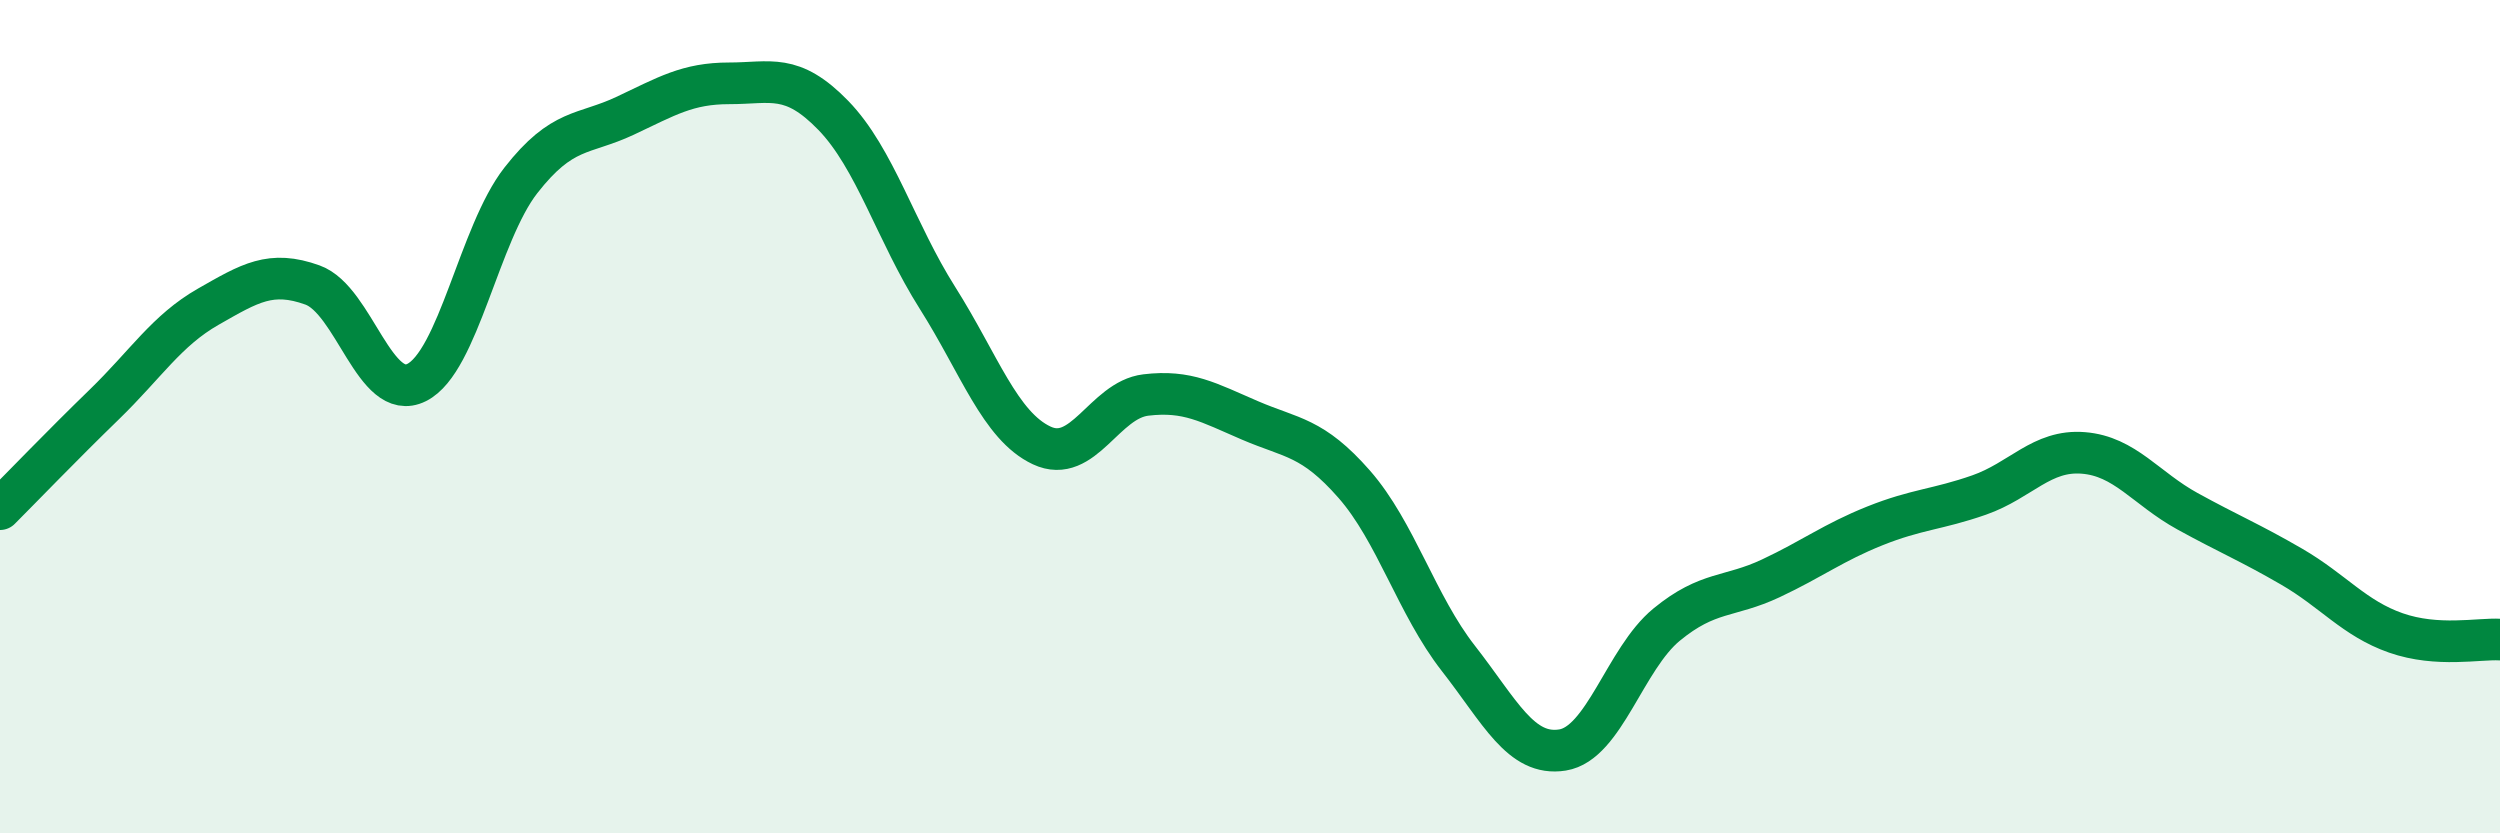
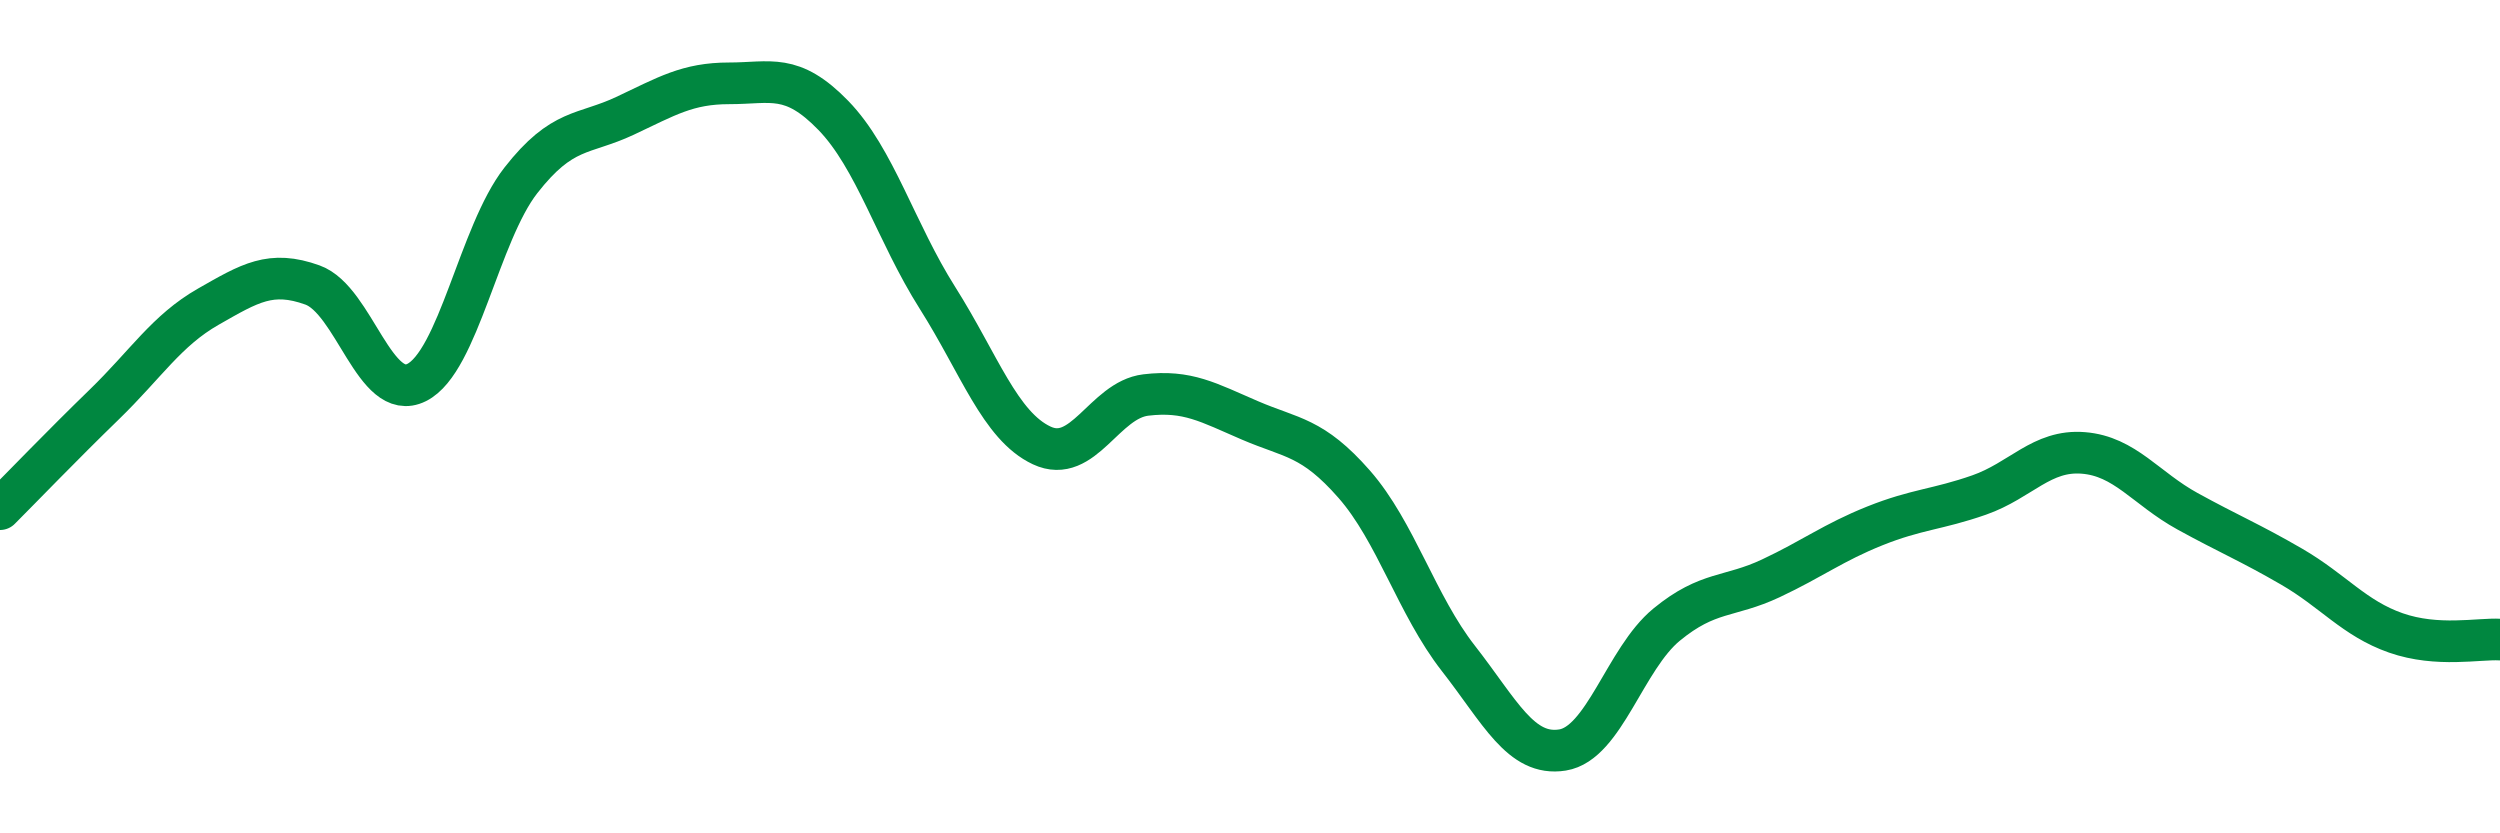
<svg xmlns="http://www.w3.org/2000/svg" width="60" height="20" viewBox="0 0 60 20">
-   <path d="M 0,12.22 C 0.5,11.72 1.5,10.68 2.5,9.71 C 3.5,8.74 4,7.93 5,7.36 C 6,6.79 6.5,6.48 7.5,6.84 C 8.5,7.2 9,9.68 10,9.18 C 11,8.68 11.5,5.61 12.5,4.33 C 13.5,3.05 14,3.25 15,2.78 C 16,2.31 16.5,2 17.5,2 C 18.5,2 19,1.74 20,2.77 C 21,3.8 21.5,5.57 22.5,7.15 C 23.5,8.73 24,10.22 25,10.69 C 26,11.16 26.5,9.6 27.5,9.48 C 28.5,9.36 29,9.66 30,10.09 C 31,10.52 31.5,10.48 32.5,11.62 C 33.5,12.76 34,14.52 35,15.8 C 36,17.08 36.5,18.16 37.5,18 C 38.5,17.84 39,15.81 40,14.99 C 41,14.17 41.5,14.35 42.5,13.88 C 43.5,13.41 44,13.02 45,12.62 C 46,12.22 46.5,12.23 47.5,11.88 C 48.5,11.53 49,10.79 50,10.87 C 51,10.95 51.5,11.72 52.5,12.27 C 53.5,12.82 54,13.02 55,13.6 C 56,14.18 56.5,14.84 57.5,15.19 C 58.5,15.54 59.5,15.32 60,15.35L60 20L0 20Z" fill="#008740" opacity="0.1" stroke-linecap="round" stroke-linejoin="round" />
  <path d="M 0,12.22 C 0.5,11.72 1.5,10.68 2.5,9.71 C 3.5,8.74 4,7.93 5,7.36 C 6,6.79 6.5,6.48 7.5,6.84 C 8.5,7.2 9,9.68 10,9.18 C 11,8.68 11.5,5.61 12.5,4.33 C 13.5,3.05 14,3.25 15,2.78 C 16,2.31 16.5,2 17.5,2 C 18.5,2 19,1.74 20,2.77 C 21,3.8 21.5,5.57 22.5,7.15 C 23.5,8.73 24,10.22 25,10.69 C 26,11.16 26.5,9.6 27.5,9.48 C 28.5,9.36 29,9.66 30,10.09 C 31,10.52 31.5,10.48 32.5,11.62 C 33.5,12.76 34,14.52 35,15.8 C 36,17.08 36.5,18.16 37.5,18 C 38.5,17.84 39,15.81 40,14.99 C 41,14.17 41.5,14.35 42.5,13.88 C 43.5,13.41 44,13.02 45,12.62 C 46,12.22 46.5,12.23 47.5,11.88 C 48.5,11.53 49,10.79 50,10.87 C 51,10.95 51.5,11.72 52.5,12.27 C 53.5,12.82 54,13.02 55,13.6 C 56,14.18 56.5,14.84 57.5,15.19 C 58.5,15.54 59.5,15.32 60,15.35" stroke="#008740" stroke-width="1" fill="none" stroke-linecap="round" stroke-linejoin="round" />
</svg>